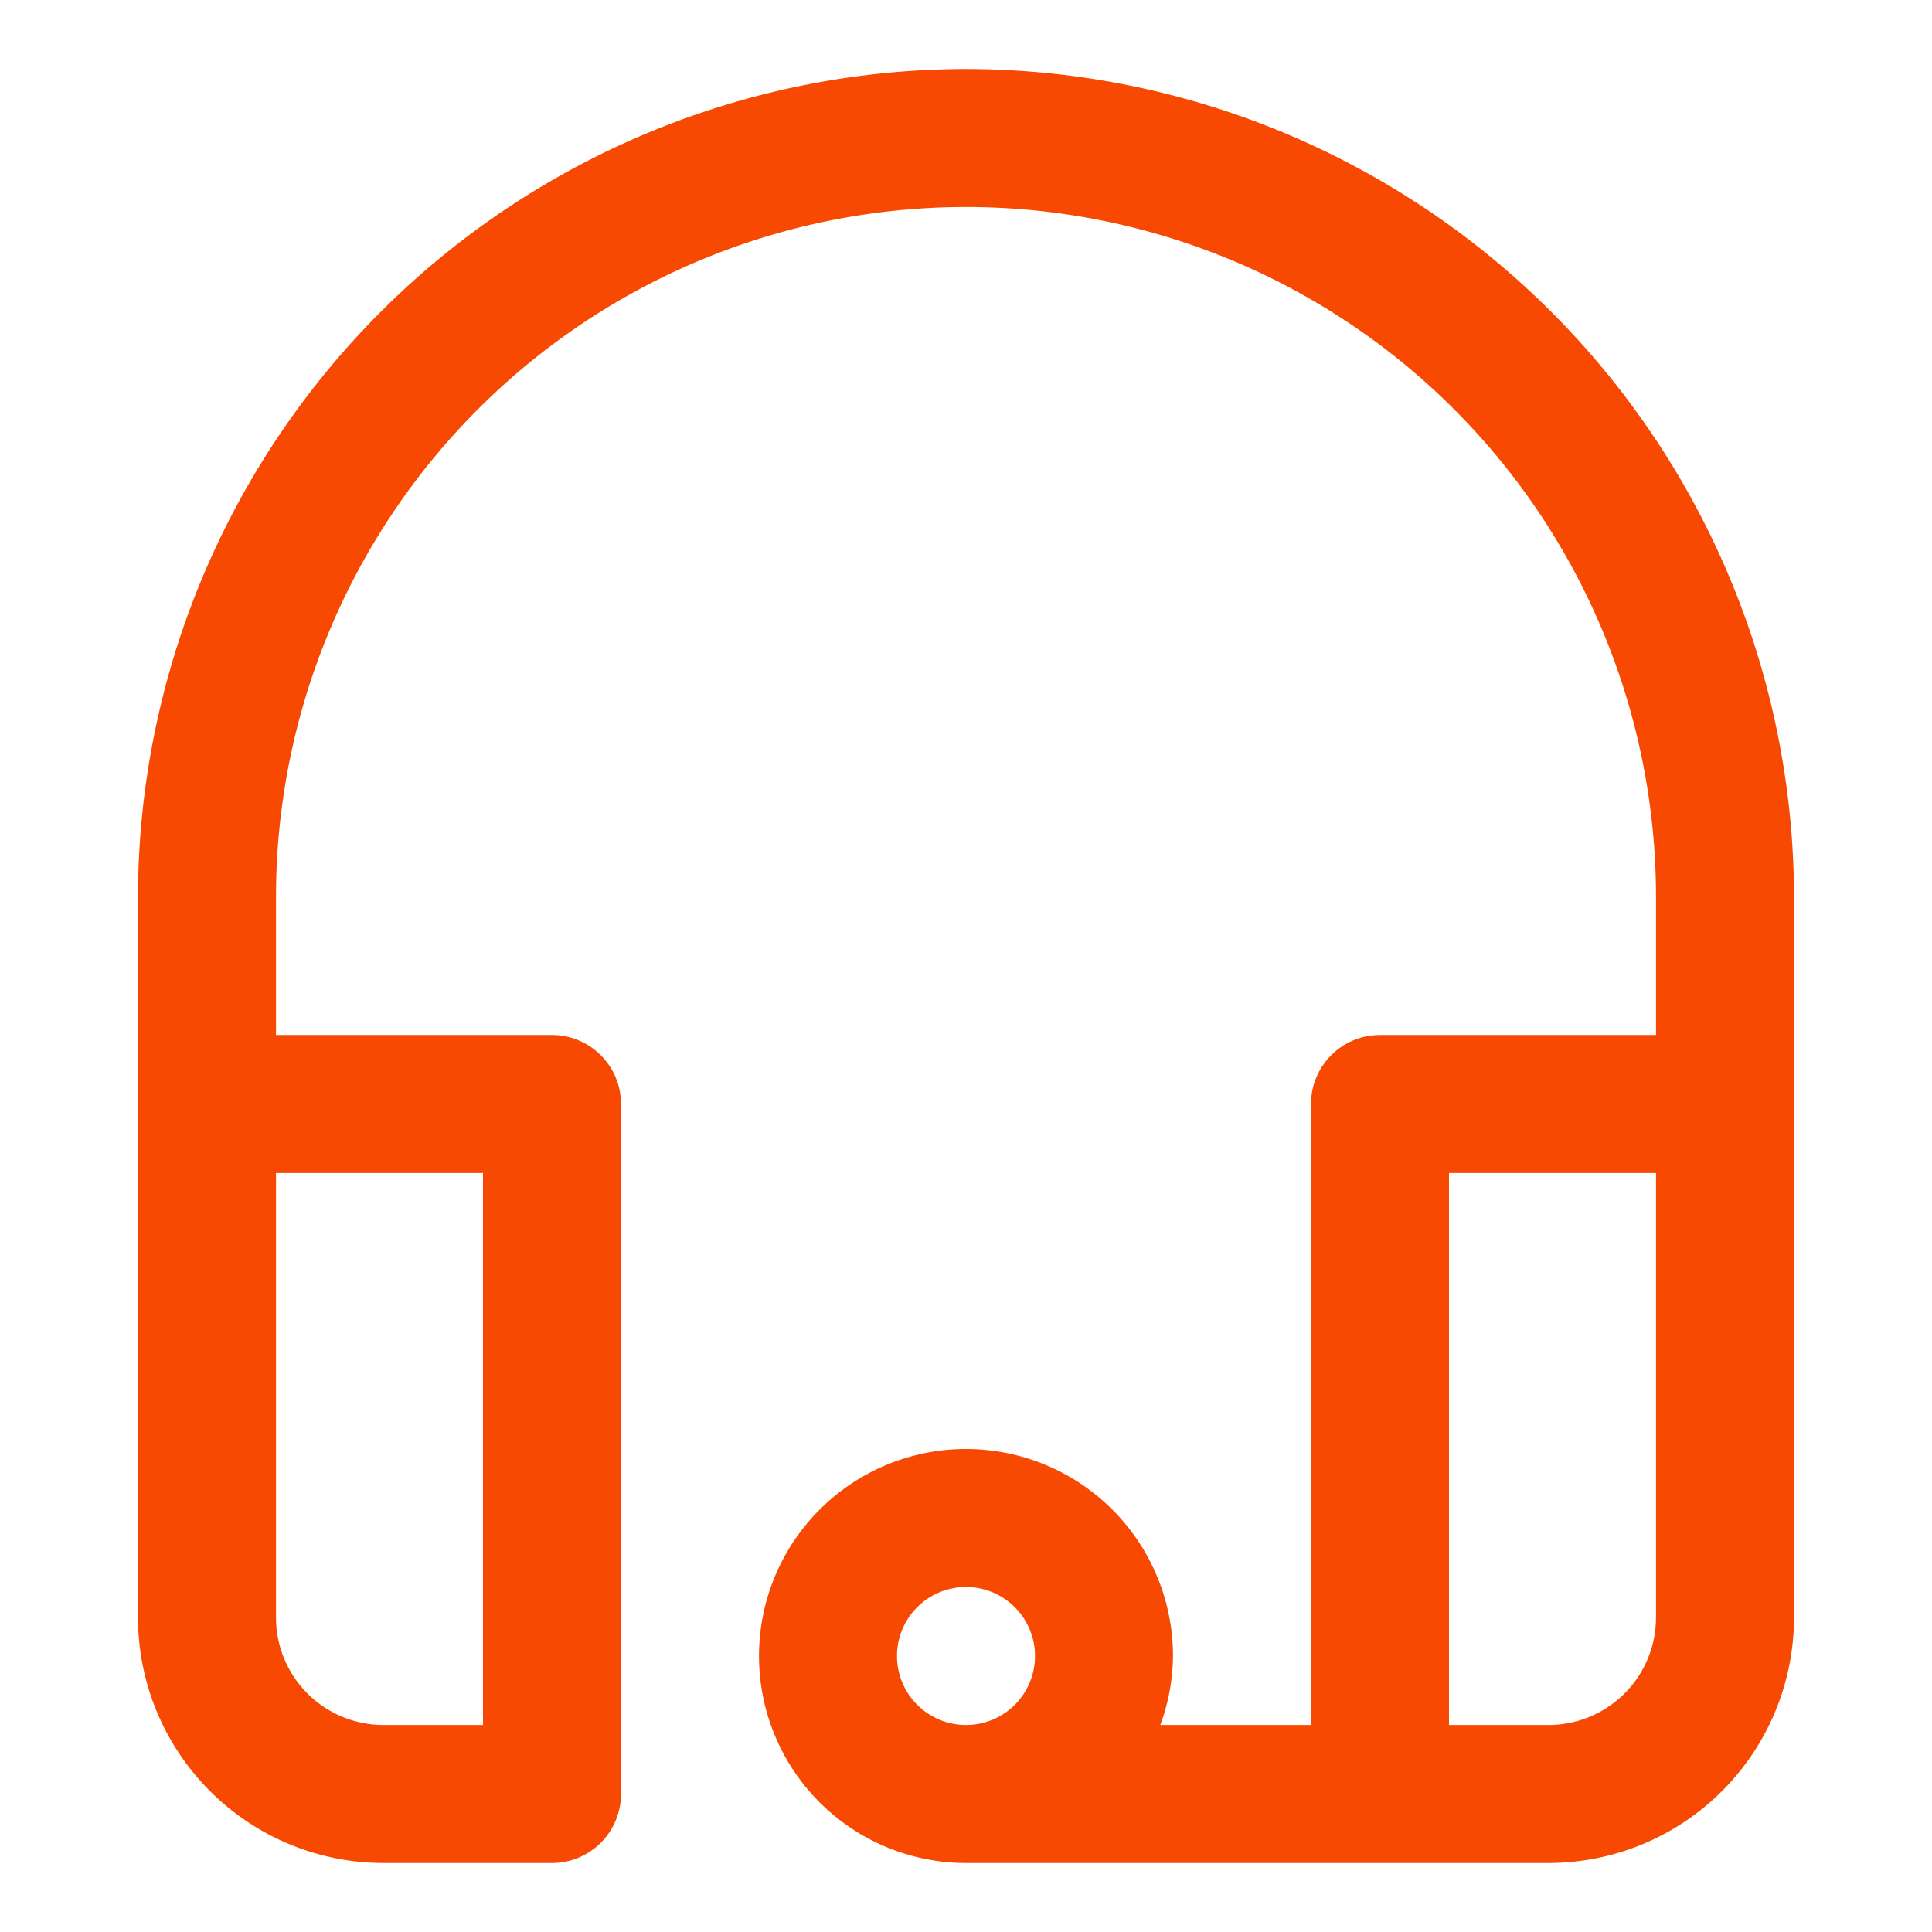
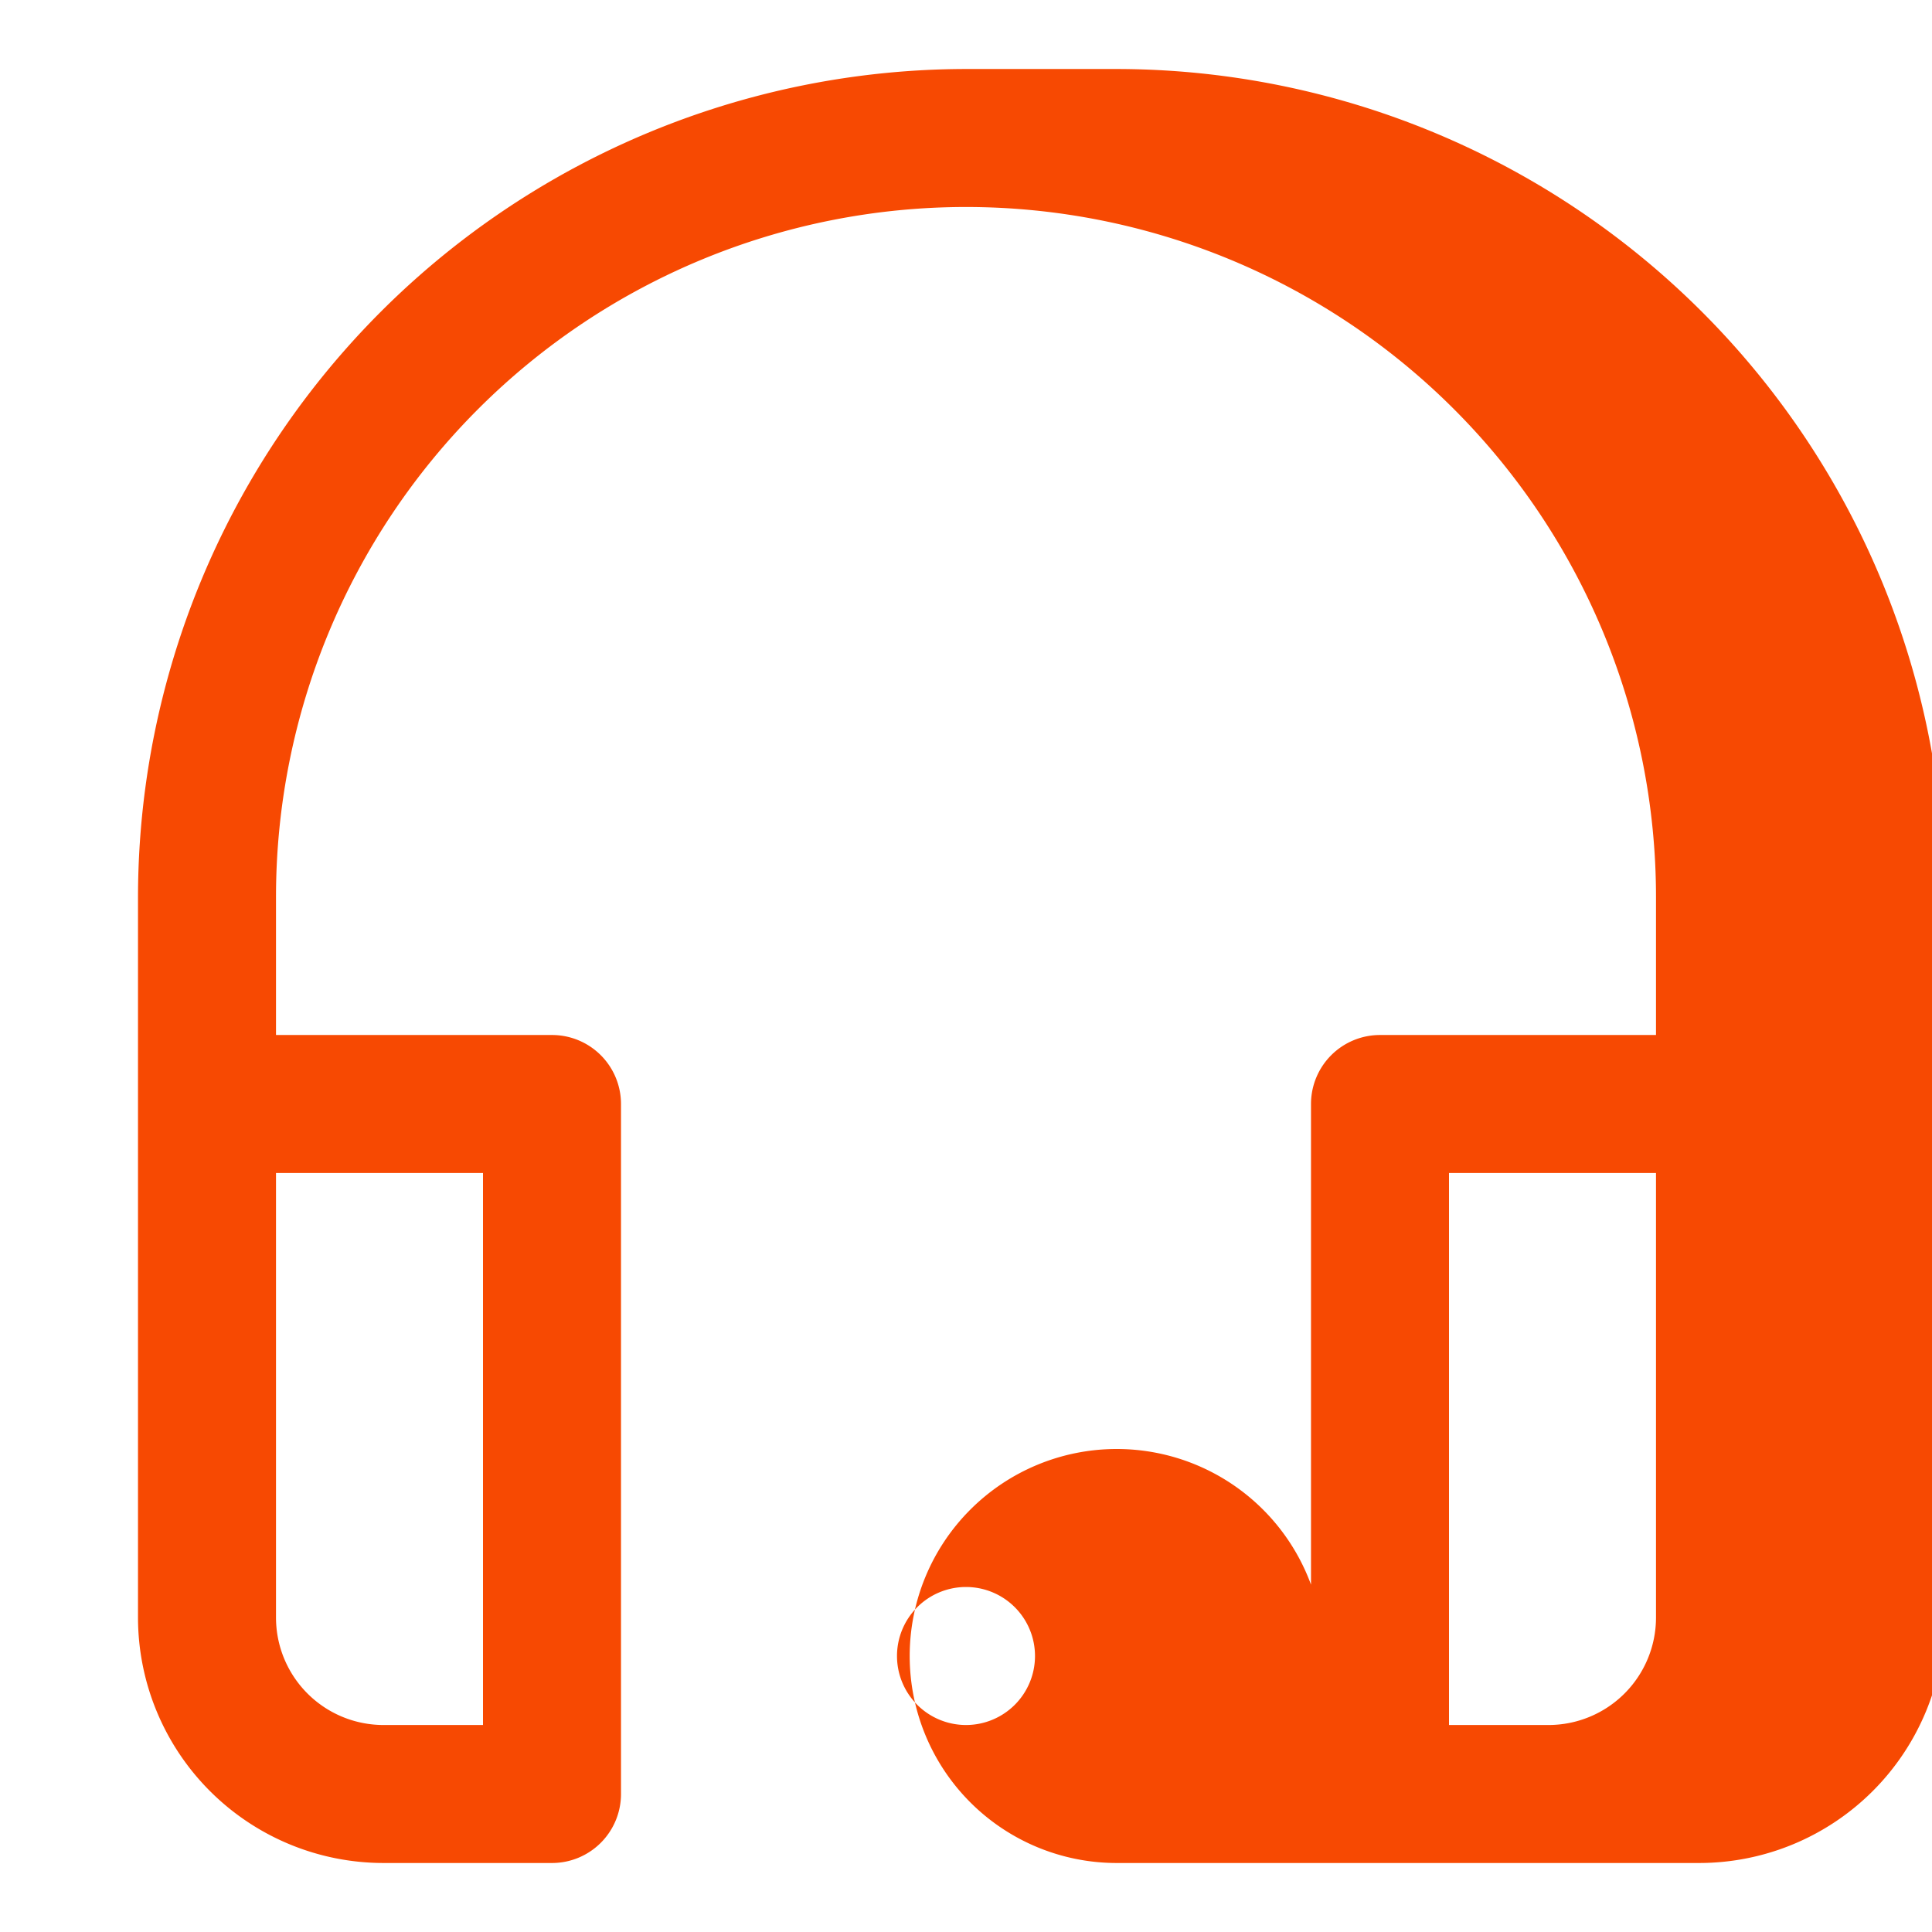
<svg xmlns="http://www.w3.org/2000/svg" height="300" viewBox="0 0 28 28" width="300">
  <g width="100%" height="100%" transform="matrix(1,0,0,1,0,0)">
    <g id="Layer_2" data-name="Layer 2">
-       <path d="m14 1a12.013 12.013 0 0 0 -12 12v10.444a3.56 3.56 0 0 0 3.555 3.556h2.445a1 1 0 0 0 1-1v-10a1 1 0 0 0 -1-1h-4v-2a10 10 0 0 1 20 0v2h-4a1 1 0 0 0 -1 1v9h-2.184a2.966 2.966 0 0 0 .184-1 3 3 0 1 0 -3 3h8.445a3.56 3.56 0 0 0 3.555-3.556v-10.444a12.013 12.013 0 0 0 -12-12zm-7 16v8h-1.445a1.558 1.558 0 0 1 -1.555-1.556v-6.444zm6 7a1 1 0 1 1 1 1 1 1 0 0 1 -1-1zm11-.556a1.558 1.558 0 0 1 -1.555 1.556h-1.445v-8h3z" fill="#f74902" fill-opacity="1" data-original-color="#000000ff" stroke="none" stroke-opacity="1" />
+       <path d="m14 1a12.013 12.013 0 0 0 -12 12v10.444a3.56 3.56 0 0 0 3.555 3.556h2.445a1 1 0 0 0 1-1v-10a1 1 0 0 0 -1-1h-4v-2a10 10 0 0 1 20 0v2h-4a1 1 0 0 0 -1 1v9a2.966 2.966 0 0 0 .184-1 3 3 0 1 0 -3 3h8.445a3.56 3.56 0 0 0 3.555-3.556v-10.444a12.013 12.013 0 0 0 -12-12zm-7 16v8h-1.445a1.558 1.558 0 0 1 -1.555-1.556v-6.444zm6 7a1 1 0 1 1 1 1 1 1 0 0 1 -1-1zm11-.556a1.558 1.558 0 0 1 -1.555 1.556h-1.445v-8h3z" fill="#f74902" fill-opacity="1" data-original-color="#000000ff" stroke="none" stroke-opacity="1" />
    </g>
  </g>
</svg>